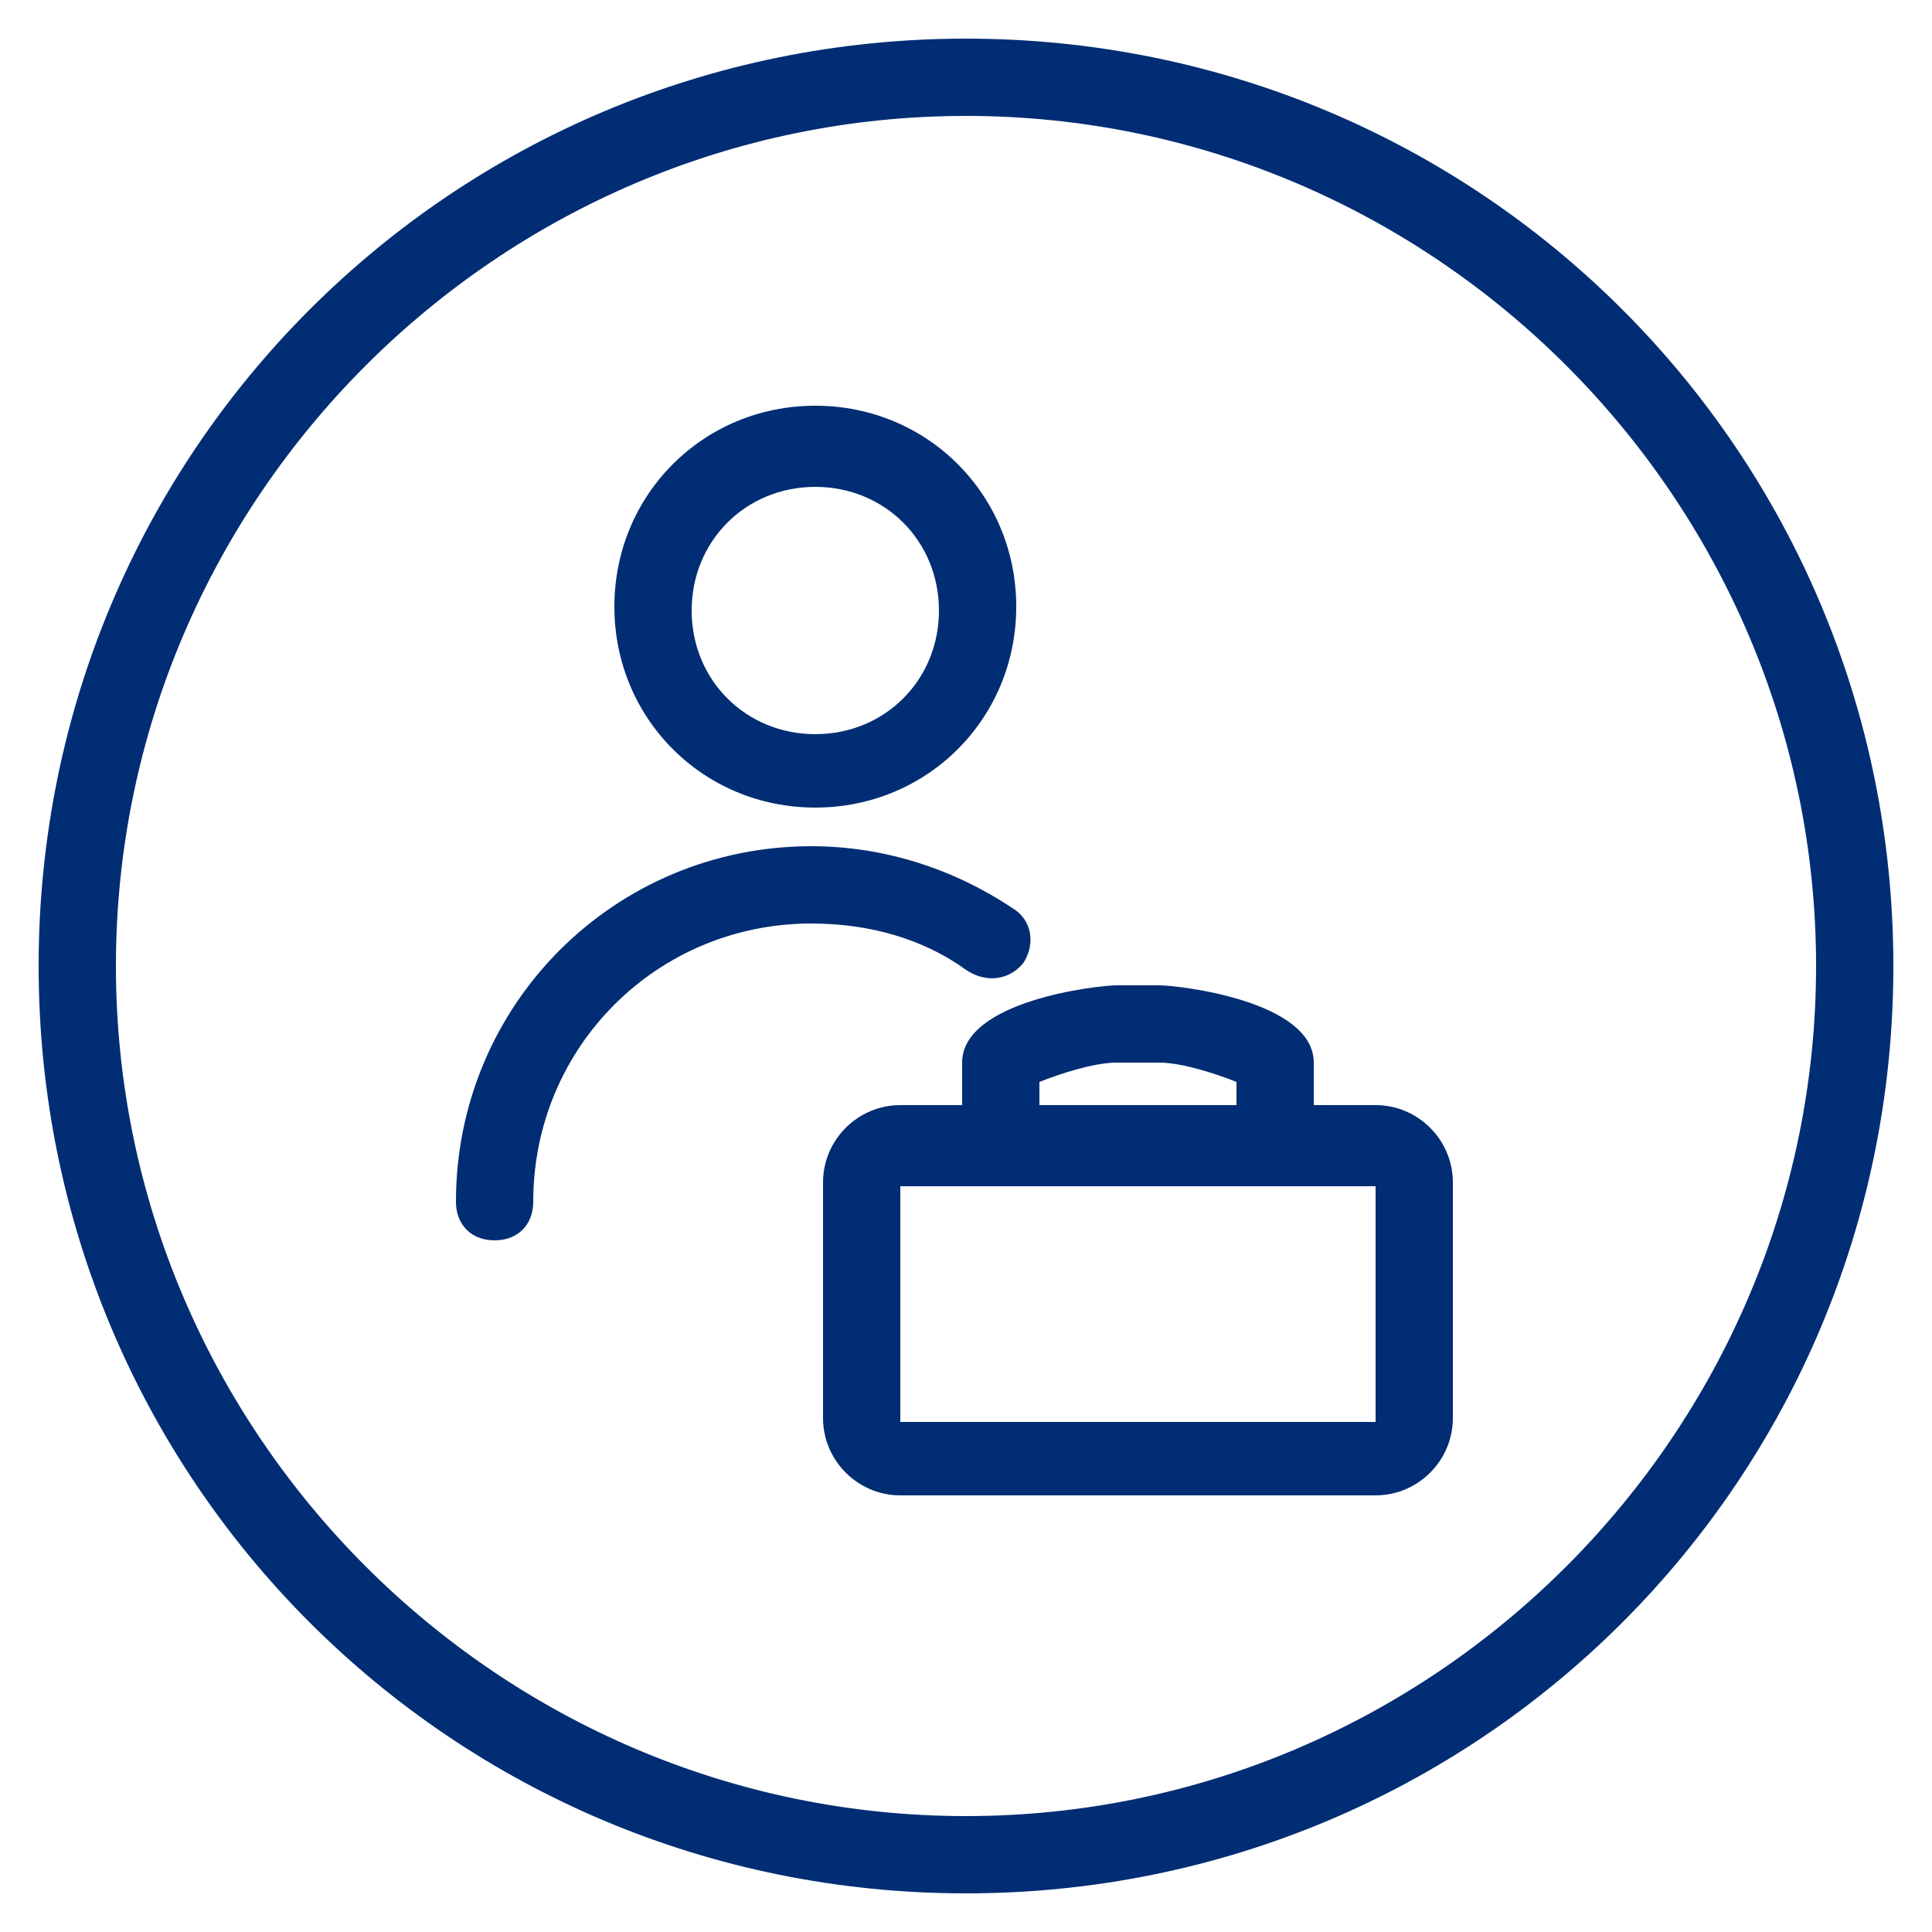
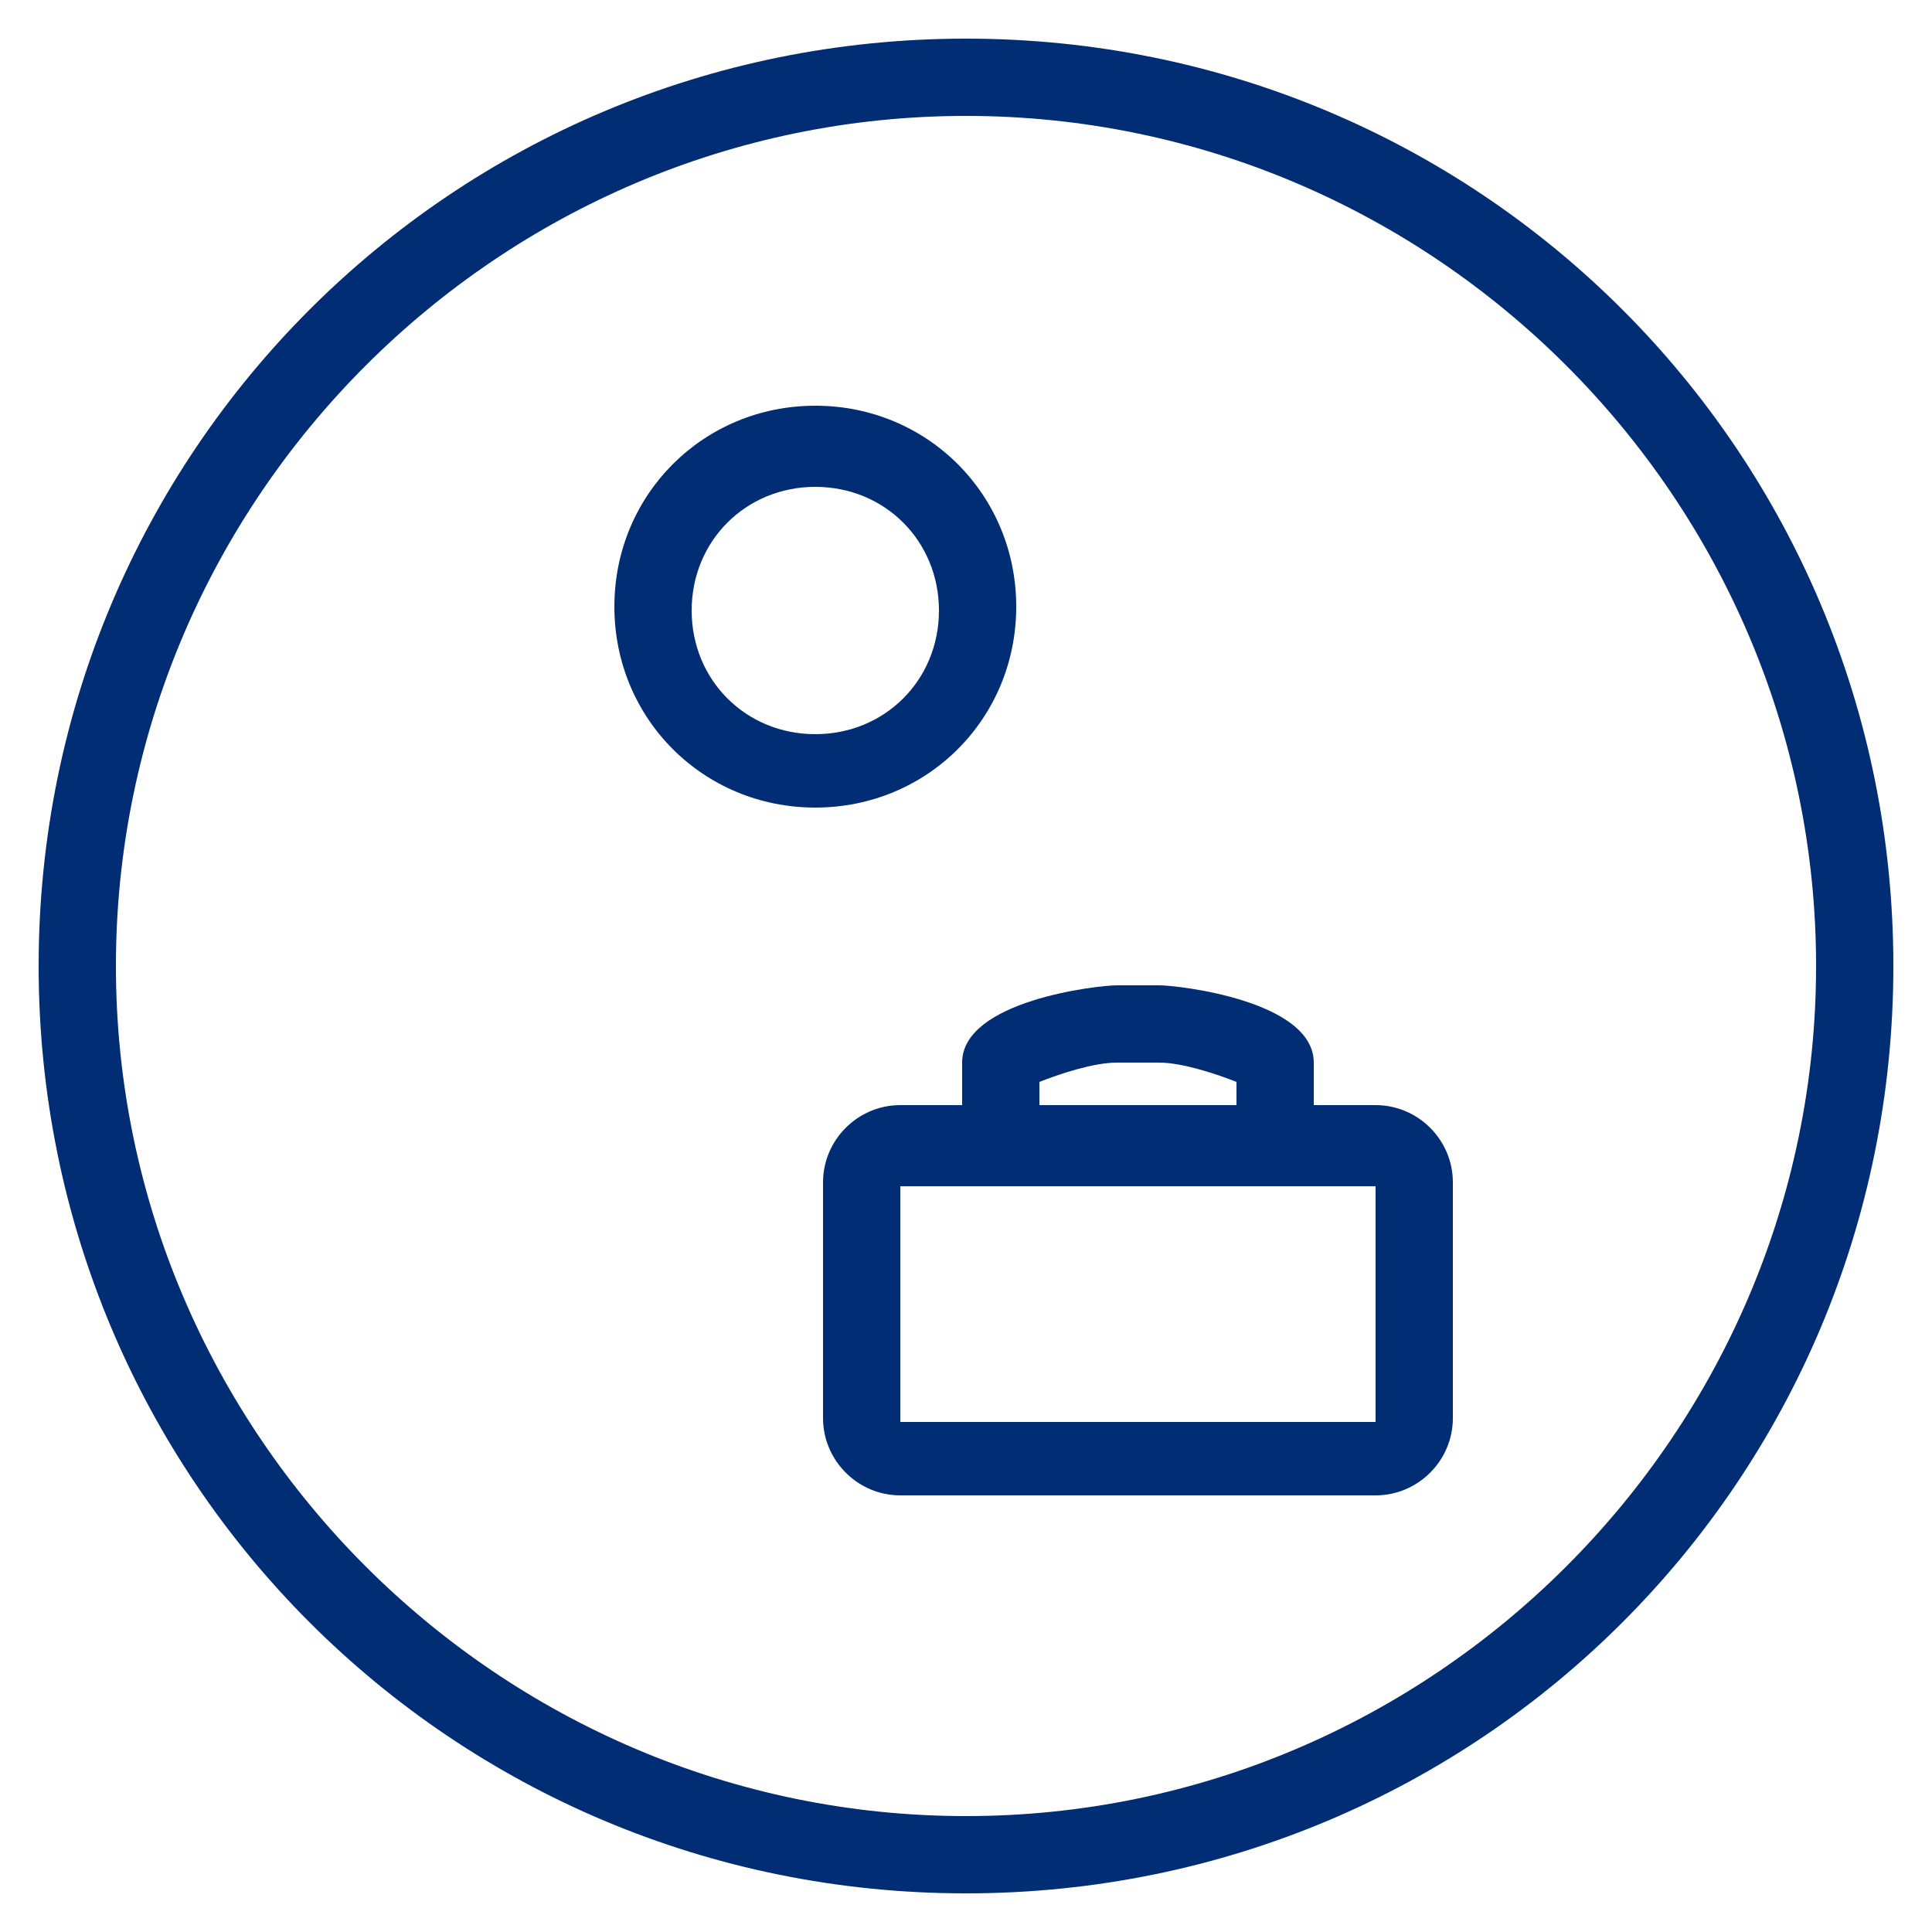
<svg xmlns="http://www.w3.org/2000/svg" version="1.1" id="Ebene_1" x="0px" y="0px" viewBox="0 0 50 50" style="enable-background:new 0 0 50 50;" xml:space="preserve">
  <style type="text/css">
	.st0{fill:none;stroke:#002D73;stroke-width:1.5;stroke-linecap:round;stroke-linejoin:round;stroke-miterlimit:10;}
	.st1{fill:#002D73;}
</style>
  <g>
-     <path class="st0" d="M34.5,27.2" />
-   </g>
+     </g>
  <path class="st1" d="M25,3c12.1,0,22,9.9,22,22s-9.9,22-22,22S3,37.1,3,25S12.9,3,25,3 M25,1C11.7,1,1,11.7,1,25s10.7,24,24,24  s24-10.7,24-24S38.3,1,25,1z" />
  <g>
    <path class="st1" d="M35.6,28.6H34v-1.1c0-1.6-3.5-2-4-2h-1.1c-0.5,0-4,0.4-4,2l0,1.1h-1.6c-1.1,0-2,0.9-2,2v6.1c0,1.1,0.9,2,2,2   h12.3c1.1,0,2-0.9,2-2v-6.1C37.6,29.5,36.7,28.6,35.6,28.6z M30,27.5c0.6,0,1.5,0.3,2,0.5v0.6h-5.1V28c0.5-0.2,1.4-0.5,2-0.5H30z    M26.9,27.5L26.9,27.5C26.9,27.5,26.9,27.5,26.9,27.5L26.9,27.5z M35.6,36.8C35.6,36.8,35.6,36.8,35.6,36.8H23.3l0-6.1l12.3,0V36.8   z" />
    <path class="st1" d="M21.1,20.9c2.9,0,5.2-2.3,5.2-5.2s-2.3-5.2-5.2-5.2s-5.2,2.3-5.2,5.2S18.2,20.9,21.1,20.9z M21.1,12.6   c1.8,0,3.2,1.4,3.2,3.2c0,1.8-1.4,3.2-3.2,3.2s-3.2-1.4-3.2-3.2C17.9,14,19.3,12.6,21.1,12.6z" />
-     <path class="st1" d="M26.5,24.9c0.3-0.5,0.2-1.1-0.3-1.4c-1.5-1-3.3-1.6-5.2-1.6c-5.1,0-9.2,4.1-9.2,9.2c0,0.6,0.4,1,1,1s1-0.4,1-1   c0-4,3.2-7.2,7.2-7.2c1.5,0,2.9,0.4,4,1.2C25.6,25.5,26.2,25.3,26.5,24.9z" />
  </g>
</svg>